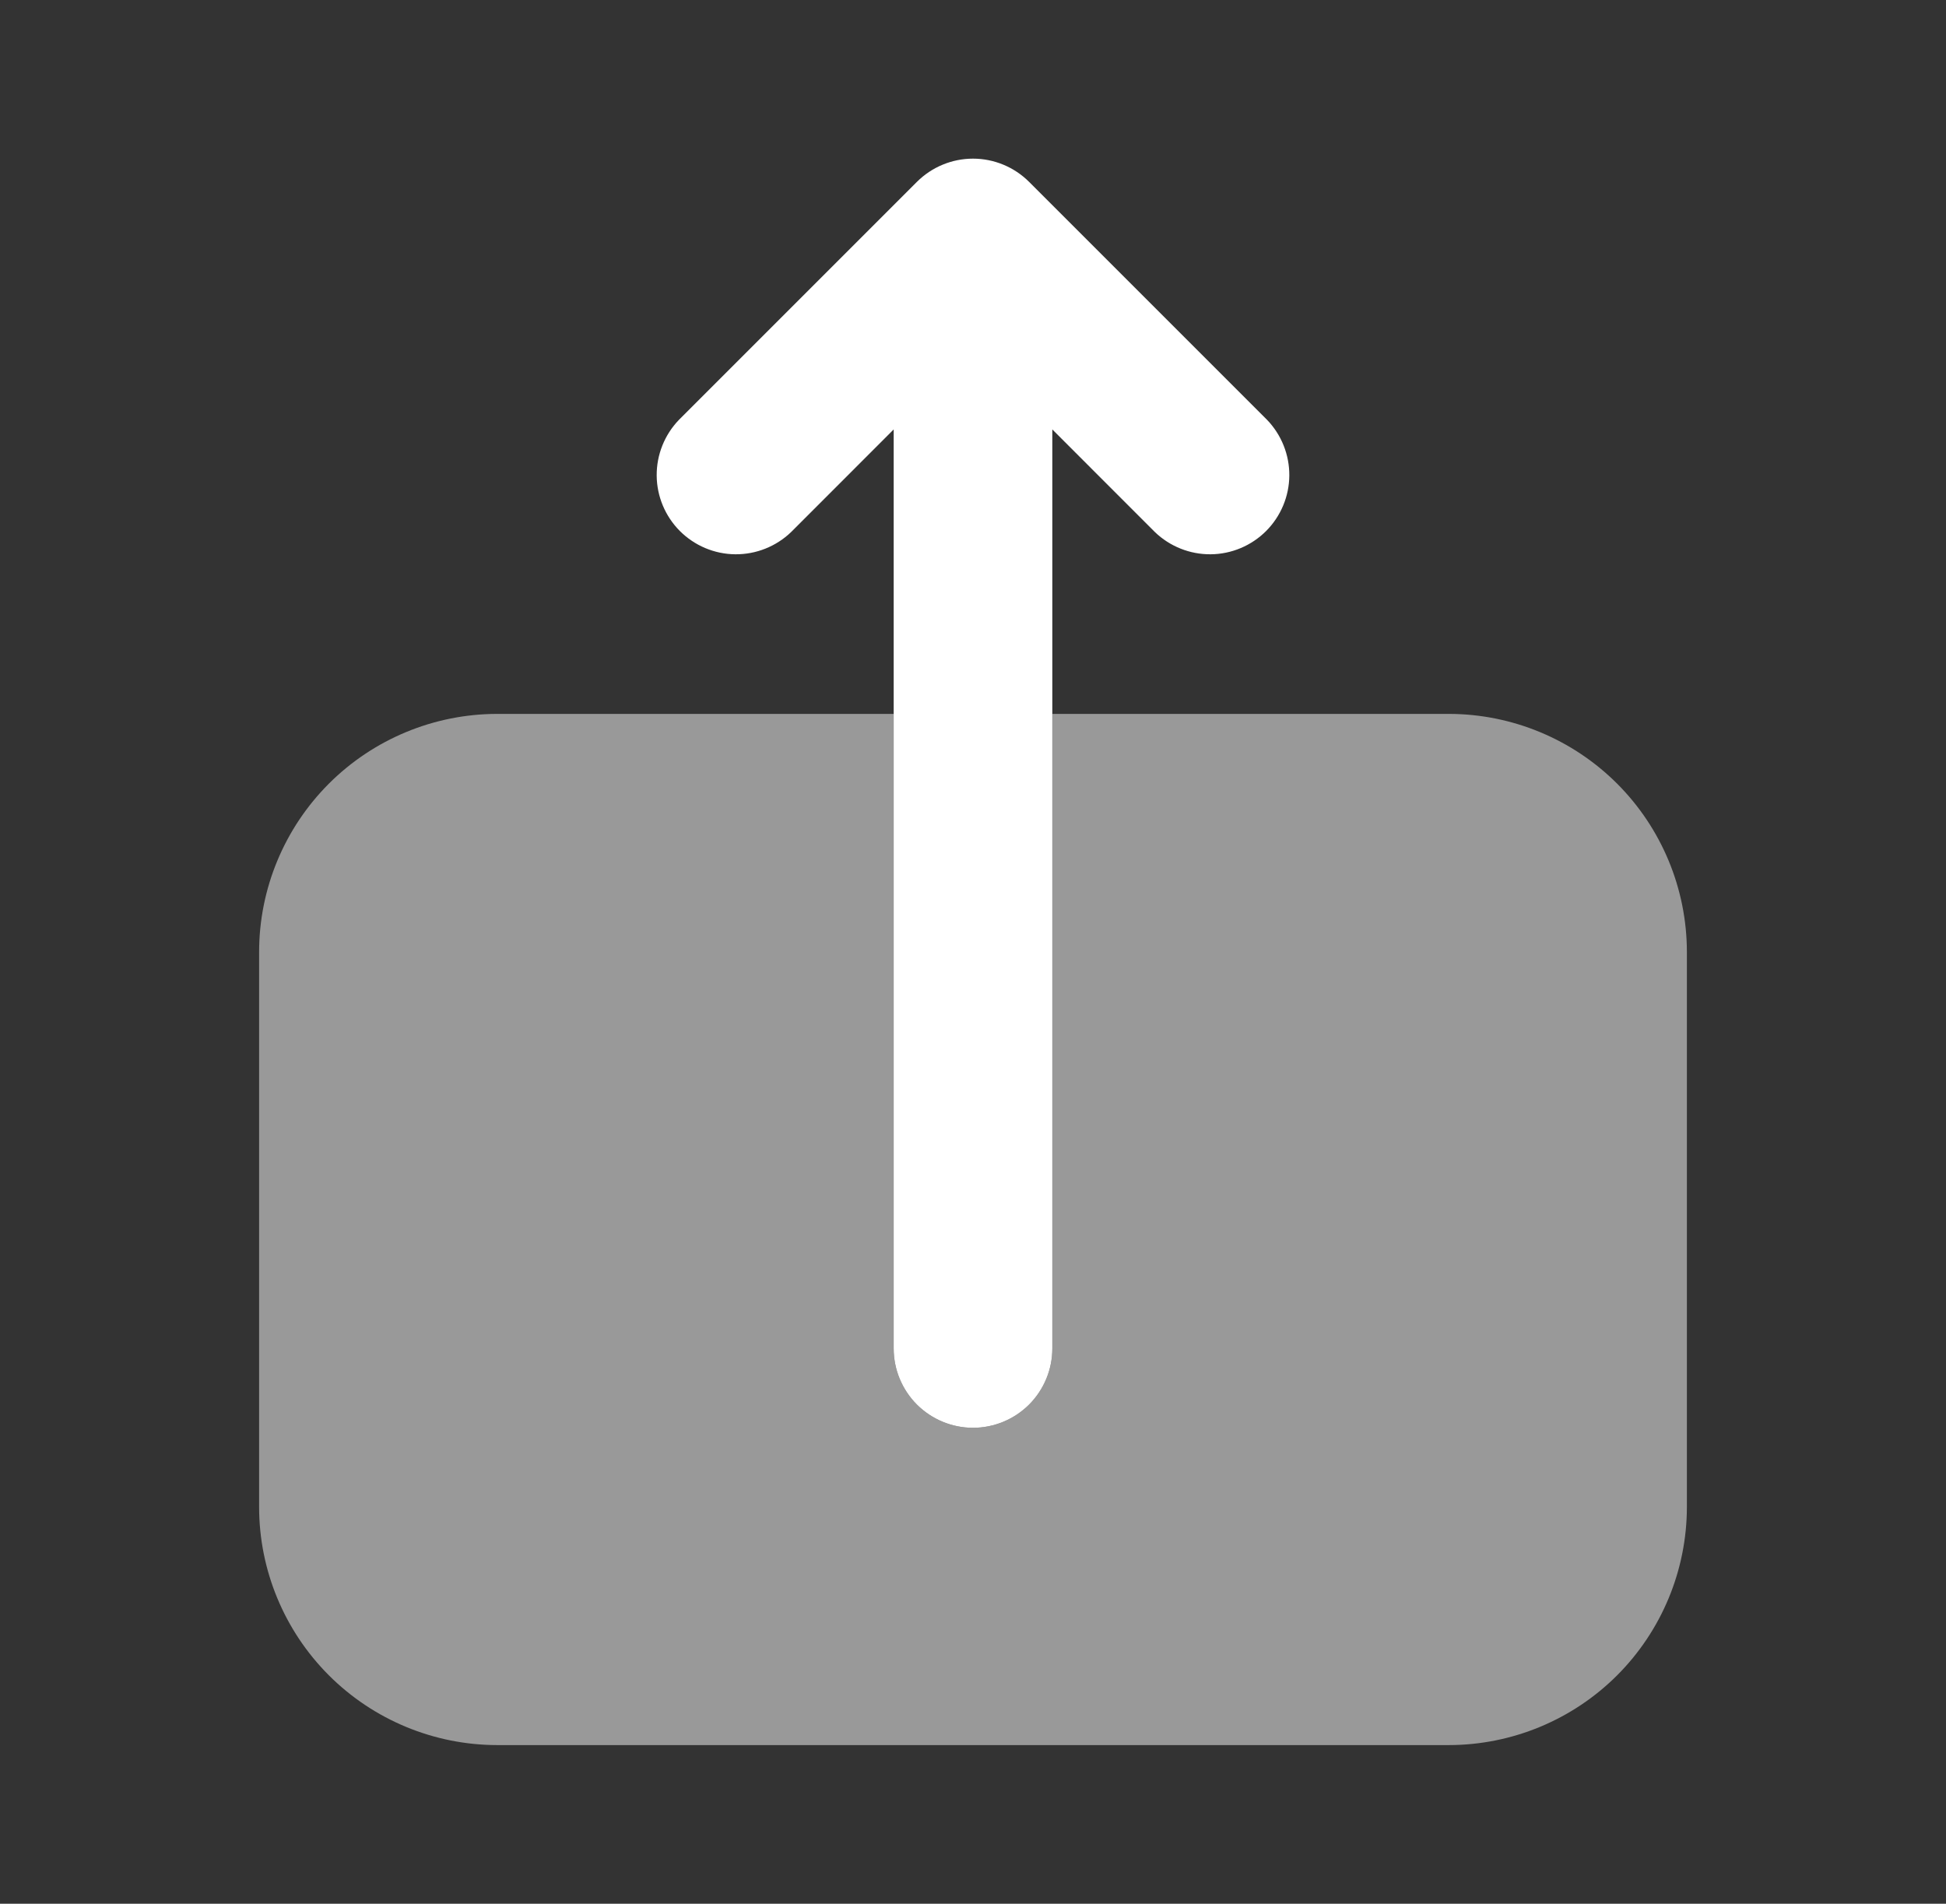
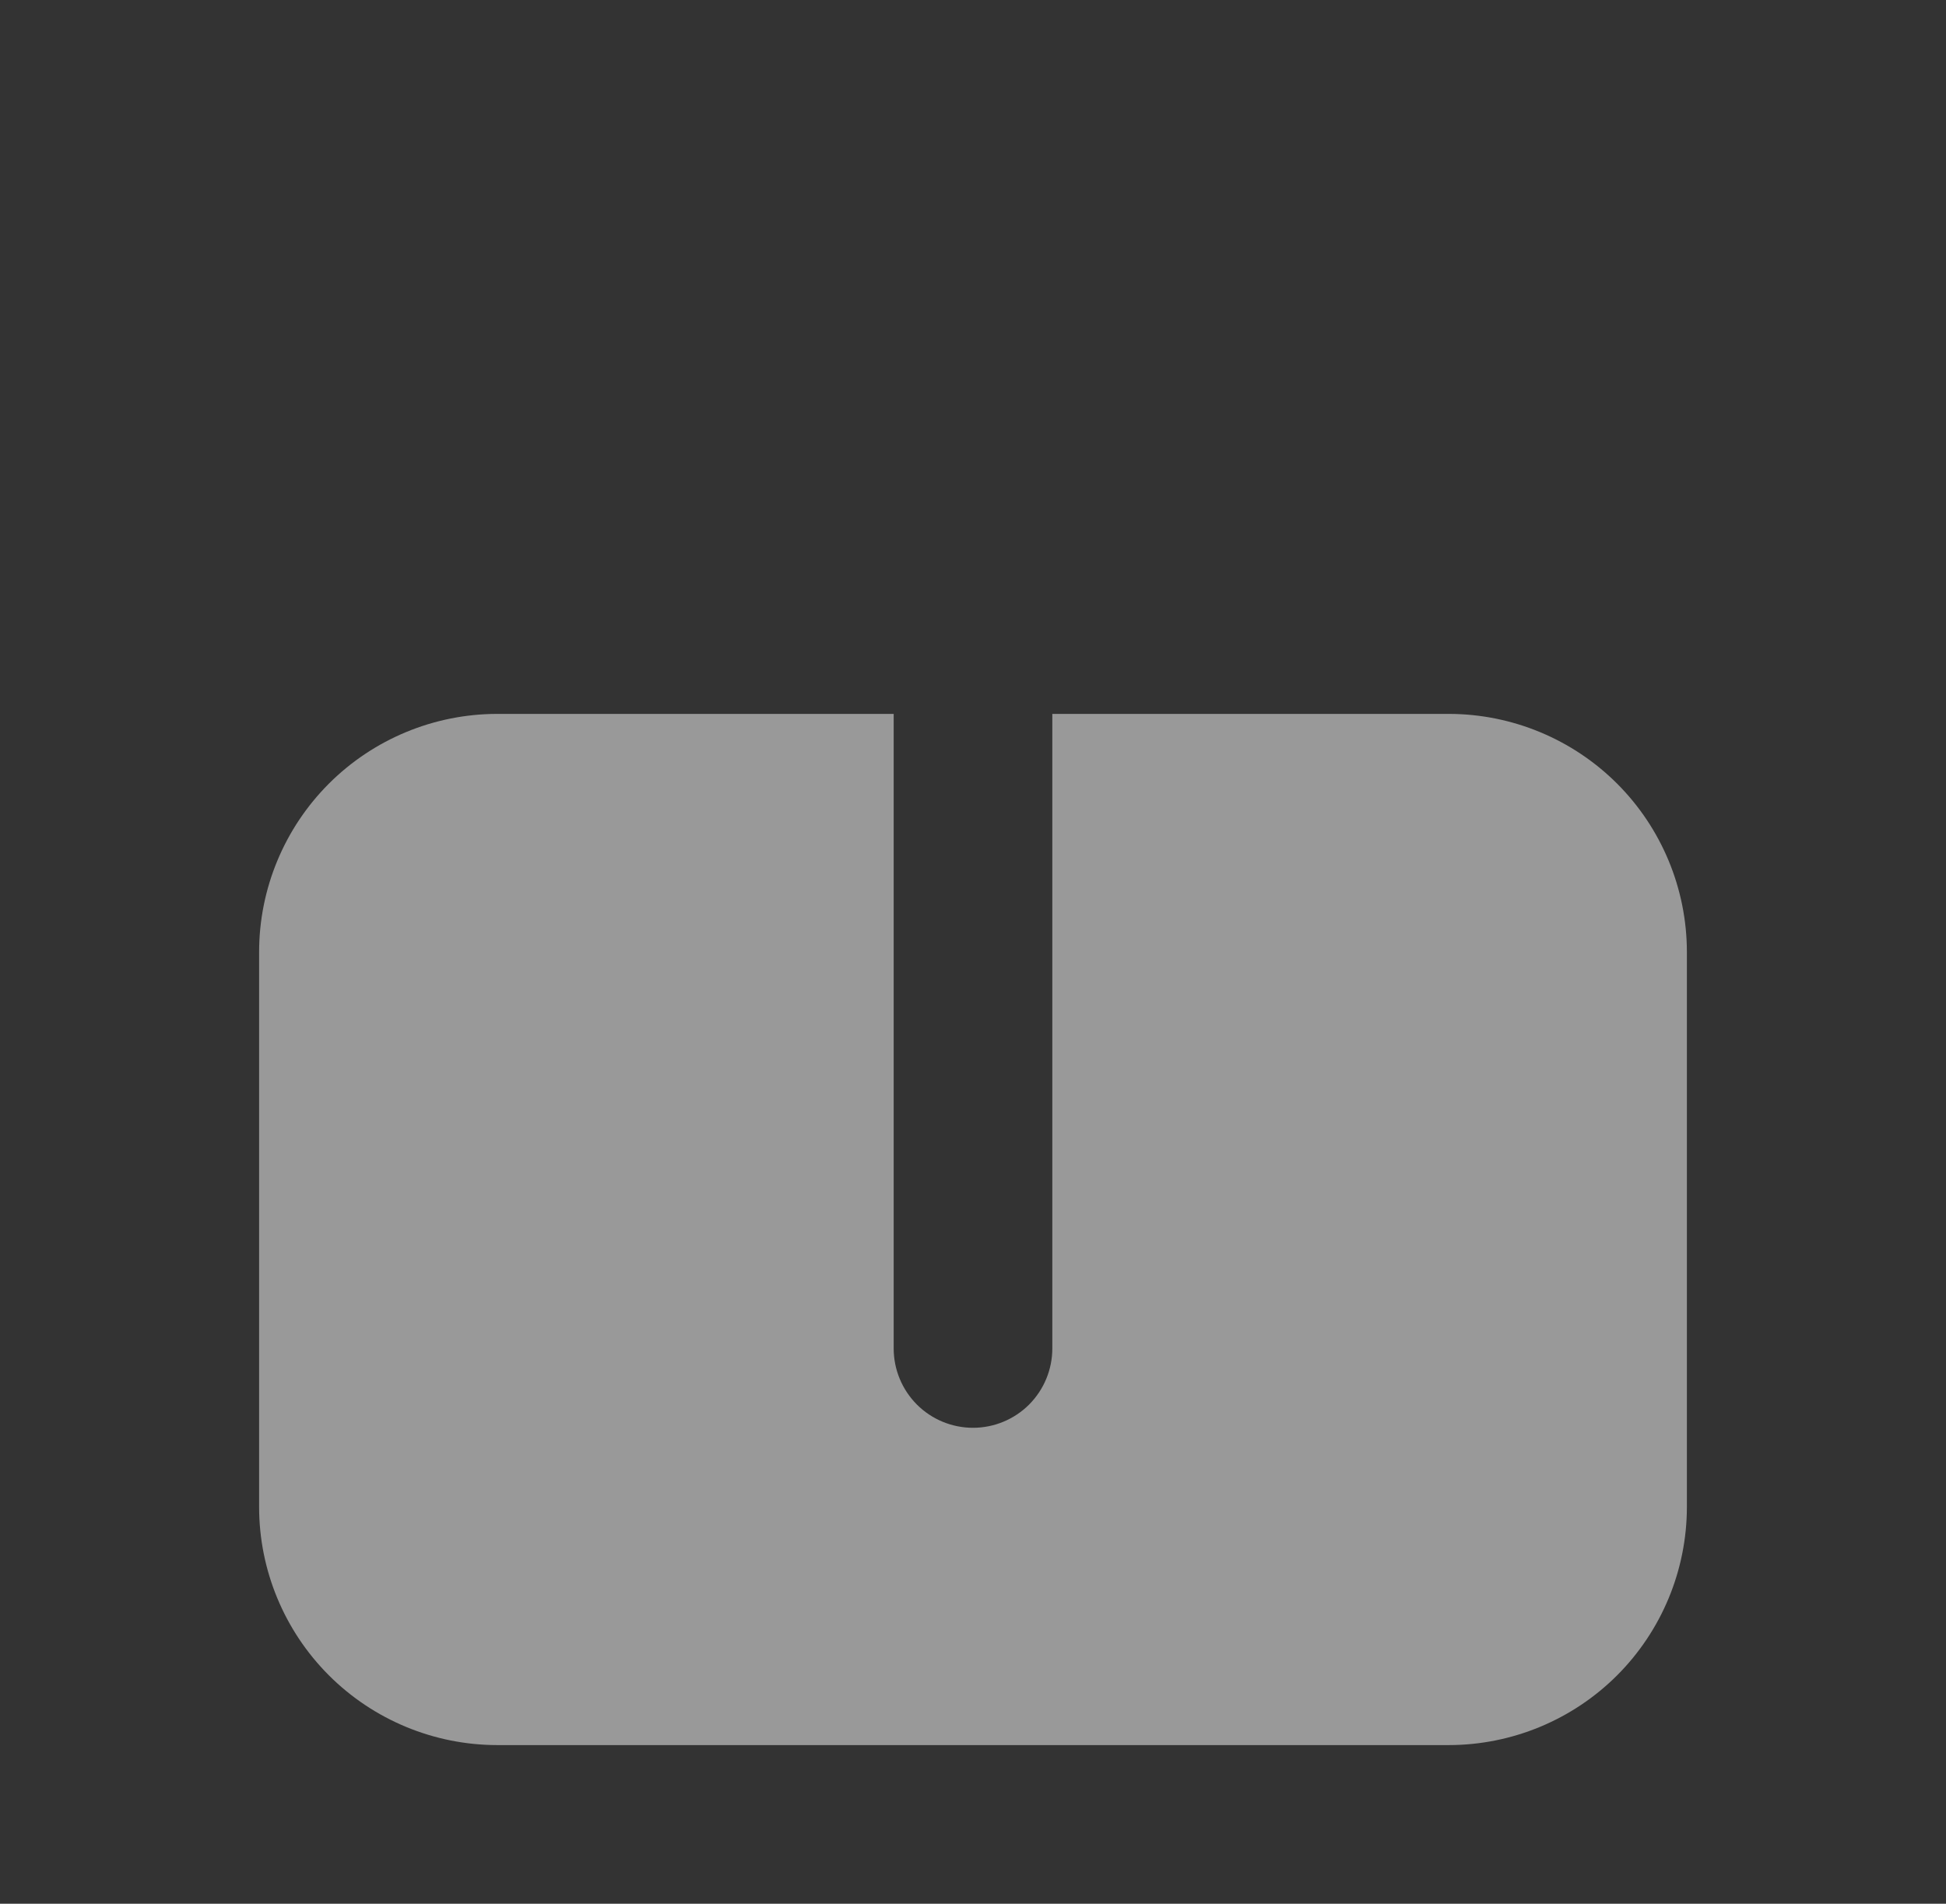
<svg xmlns="http://www.w3.org/2000/svg" width="46" height="45" viewBox="0 0 46 45" fill="none">
  <rect x="0" y="0" width="46" height="45" fill="#333333" stroke="none" />
-   <path d="M29.951 9.924L24.326 4.299C23.974 3.948 23.497 3.75 23 3.75C22.503 3.75 22.026 3.948 21.674 4.299L16.049 9.924C15.708 10.278 15.519 10.752 15.523 11.243C15.527 11.735 15.725 12.205 16.072 12.553C16.42 12.9 16.89 13.098 17.382 13.102C17.873 13.106 18.347 12.917 18.701 12.576L21.125 10.151V31.875C21.125 32.372 21.323 32.849 21.674 33.201C22.026 33.552 22.503 33.75 23 33.75C23.497 33.75 23.974 33.552 24.326 33.201C24.677 32.849 24.875 32.372 24.875 31.875V10.151L27.299 12.576C27.653 12.917 28.127 13.106 28.618 13.102C29.11 13.098 29.58 12.9 29.928 12.553C30.275 12.205 30.473 11.735 30.477 11.243C30.481 10.752 30.292 10.278 29.951 9.924Z" fill="white" />
  <path opacity="0.5" d="M34.25 16.875H24.875V31.875C24.875 32.372 24.677 32.849 24.326 33.201C23.974 33.553 23.497 33.75 23 33.75C22.503 33.75 22.026 33.553 21.674 33.201C21.323 32.849 21.125 32.372 21.125 31.875V16.875H11.75C10.259 16.877 8.829 17.47 7.774 18.524C6.72 19.579 6.126 21.009 6.125 22.5V35.625C6.126 37.116 6.72 38.546 7.774 39.601C8.829 40.655 10.259 41.248 11.75 41.25H34.25C35.741 41.248 37.171 40.655 38.226 39.601C39.28 38.546 39.873 37.116 39.875 35.625V22.5C39.873 21.009 39.28 19.579 38.226 18.524C37.171 17.47 35.741 16.877 34.25 16.875Z" fill="white" />
</svg>